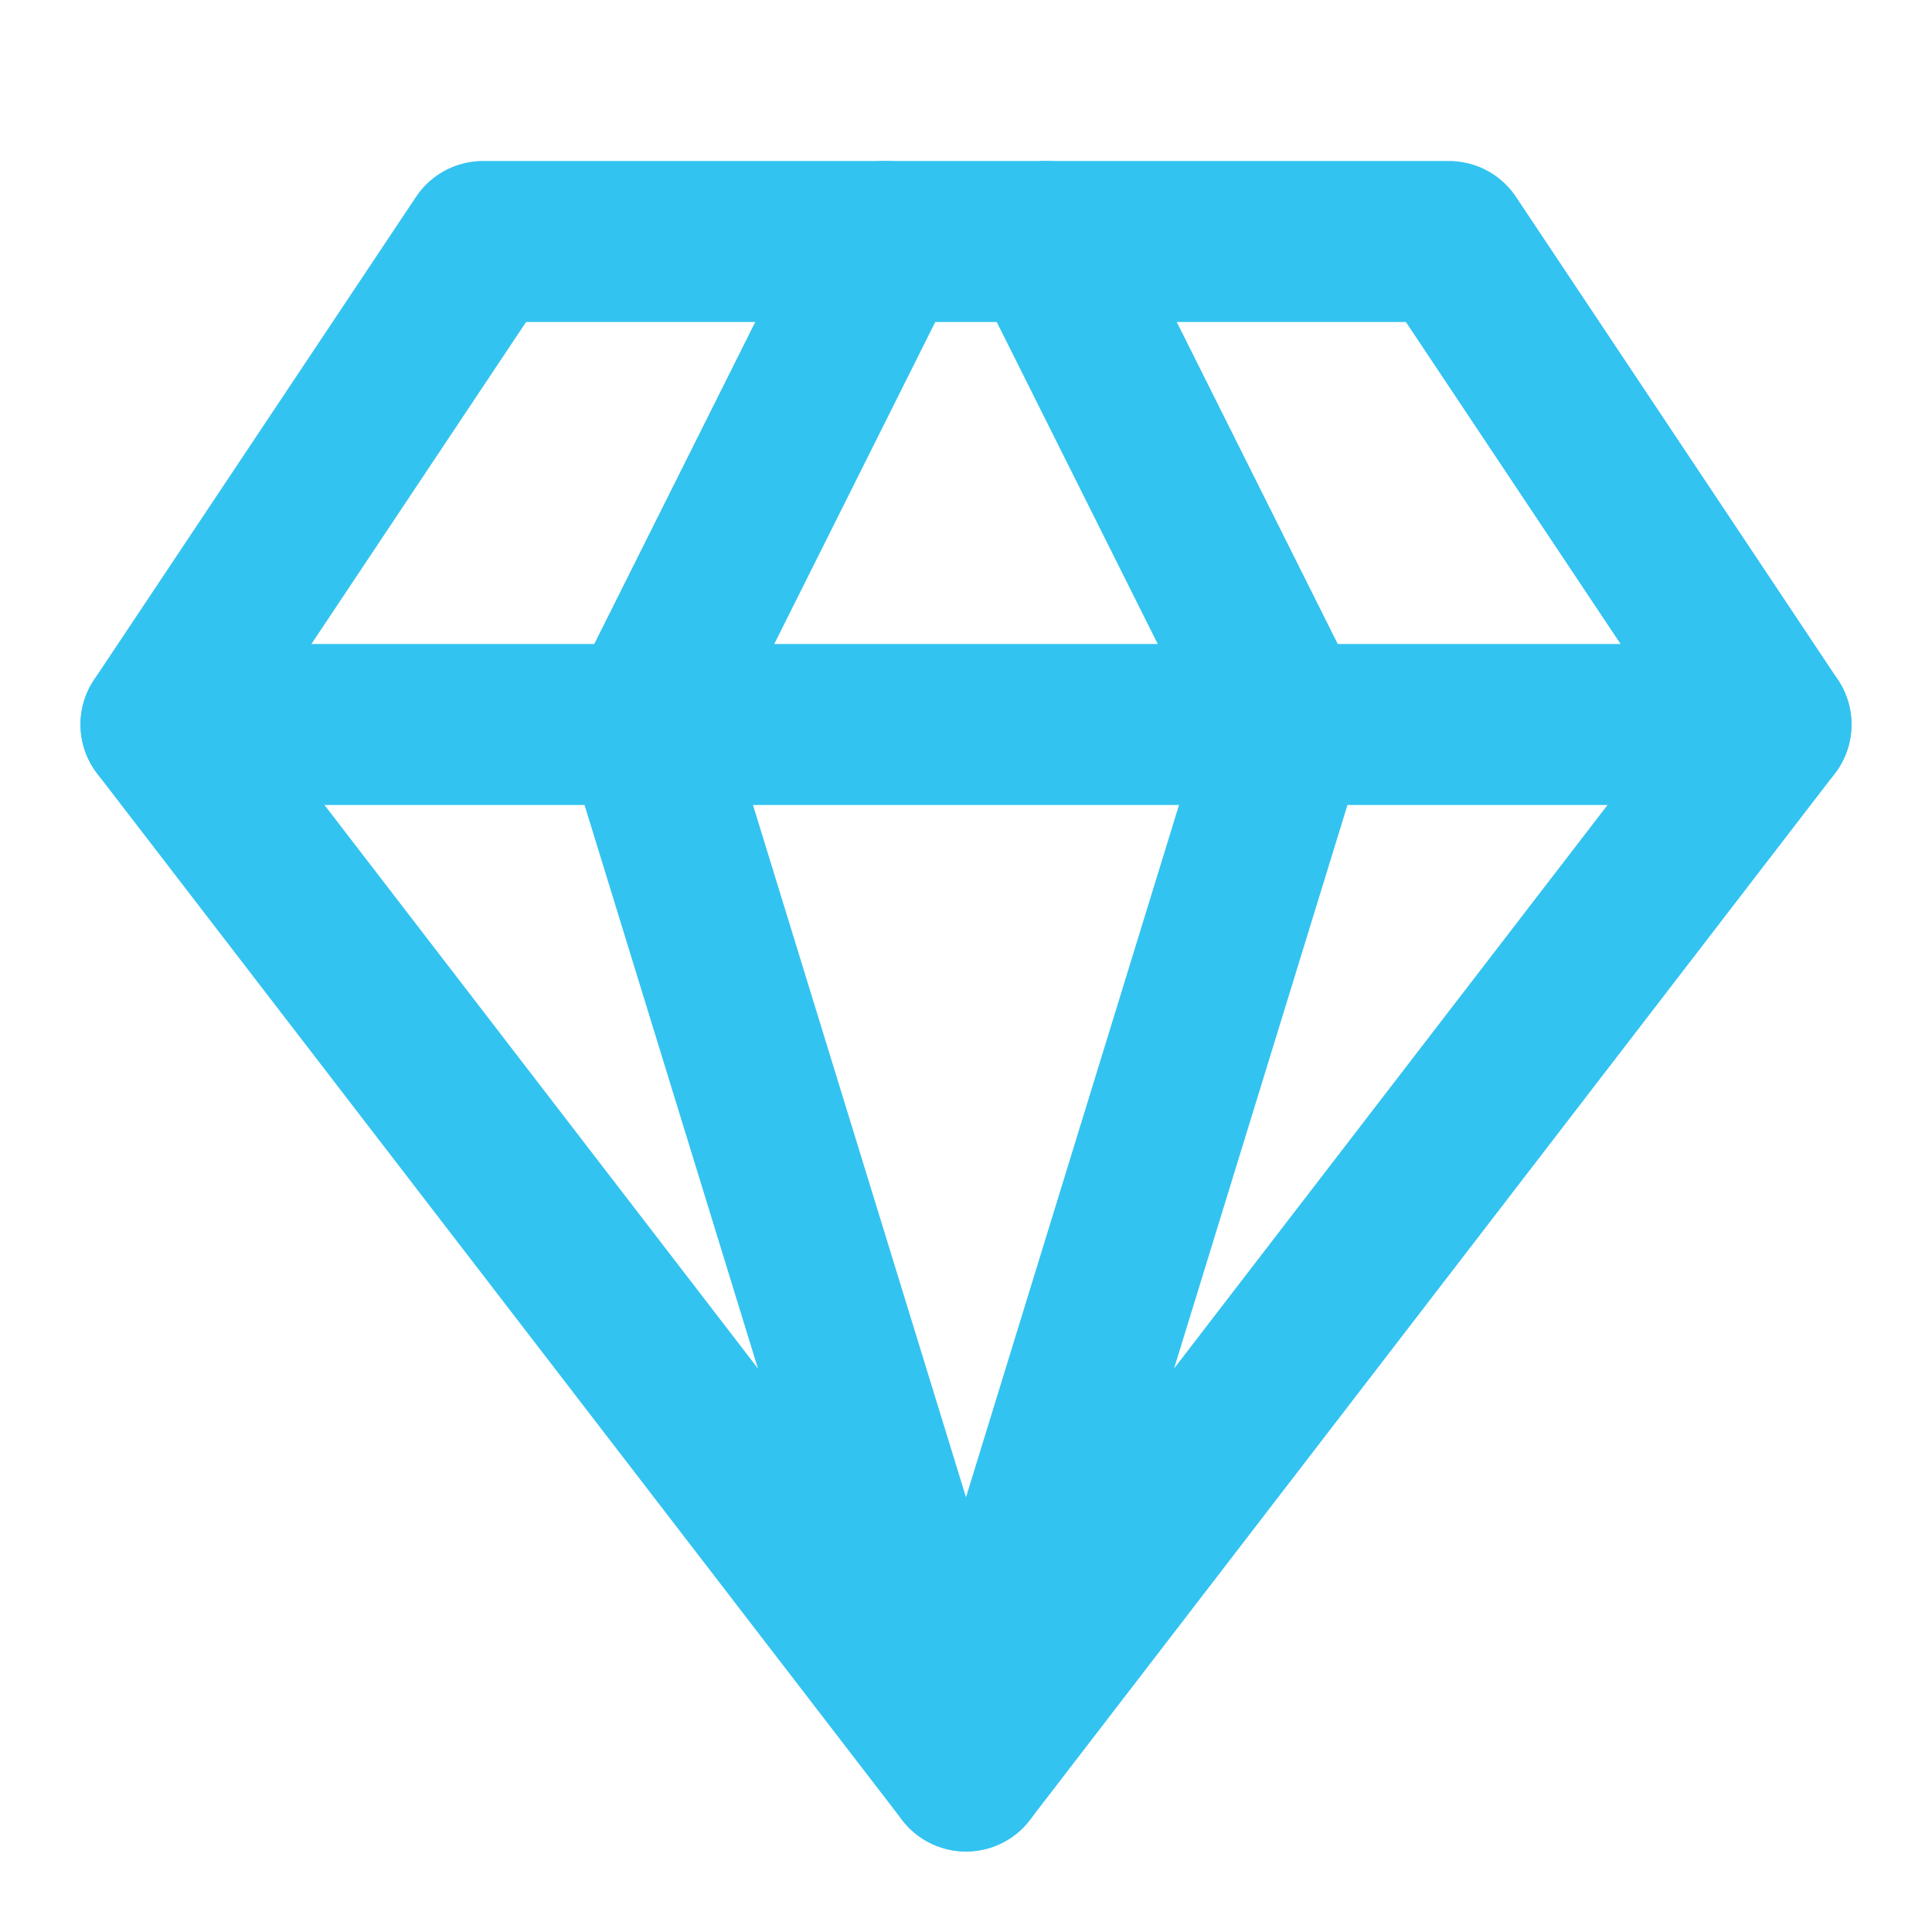
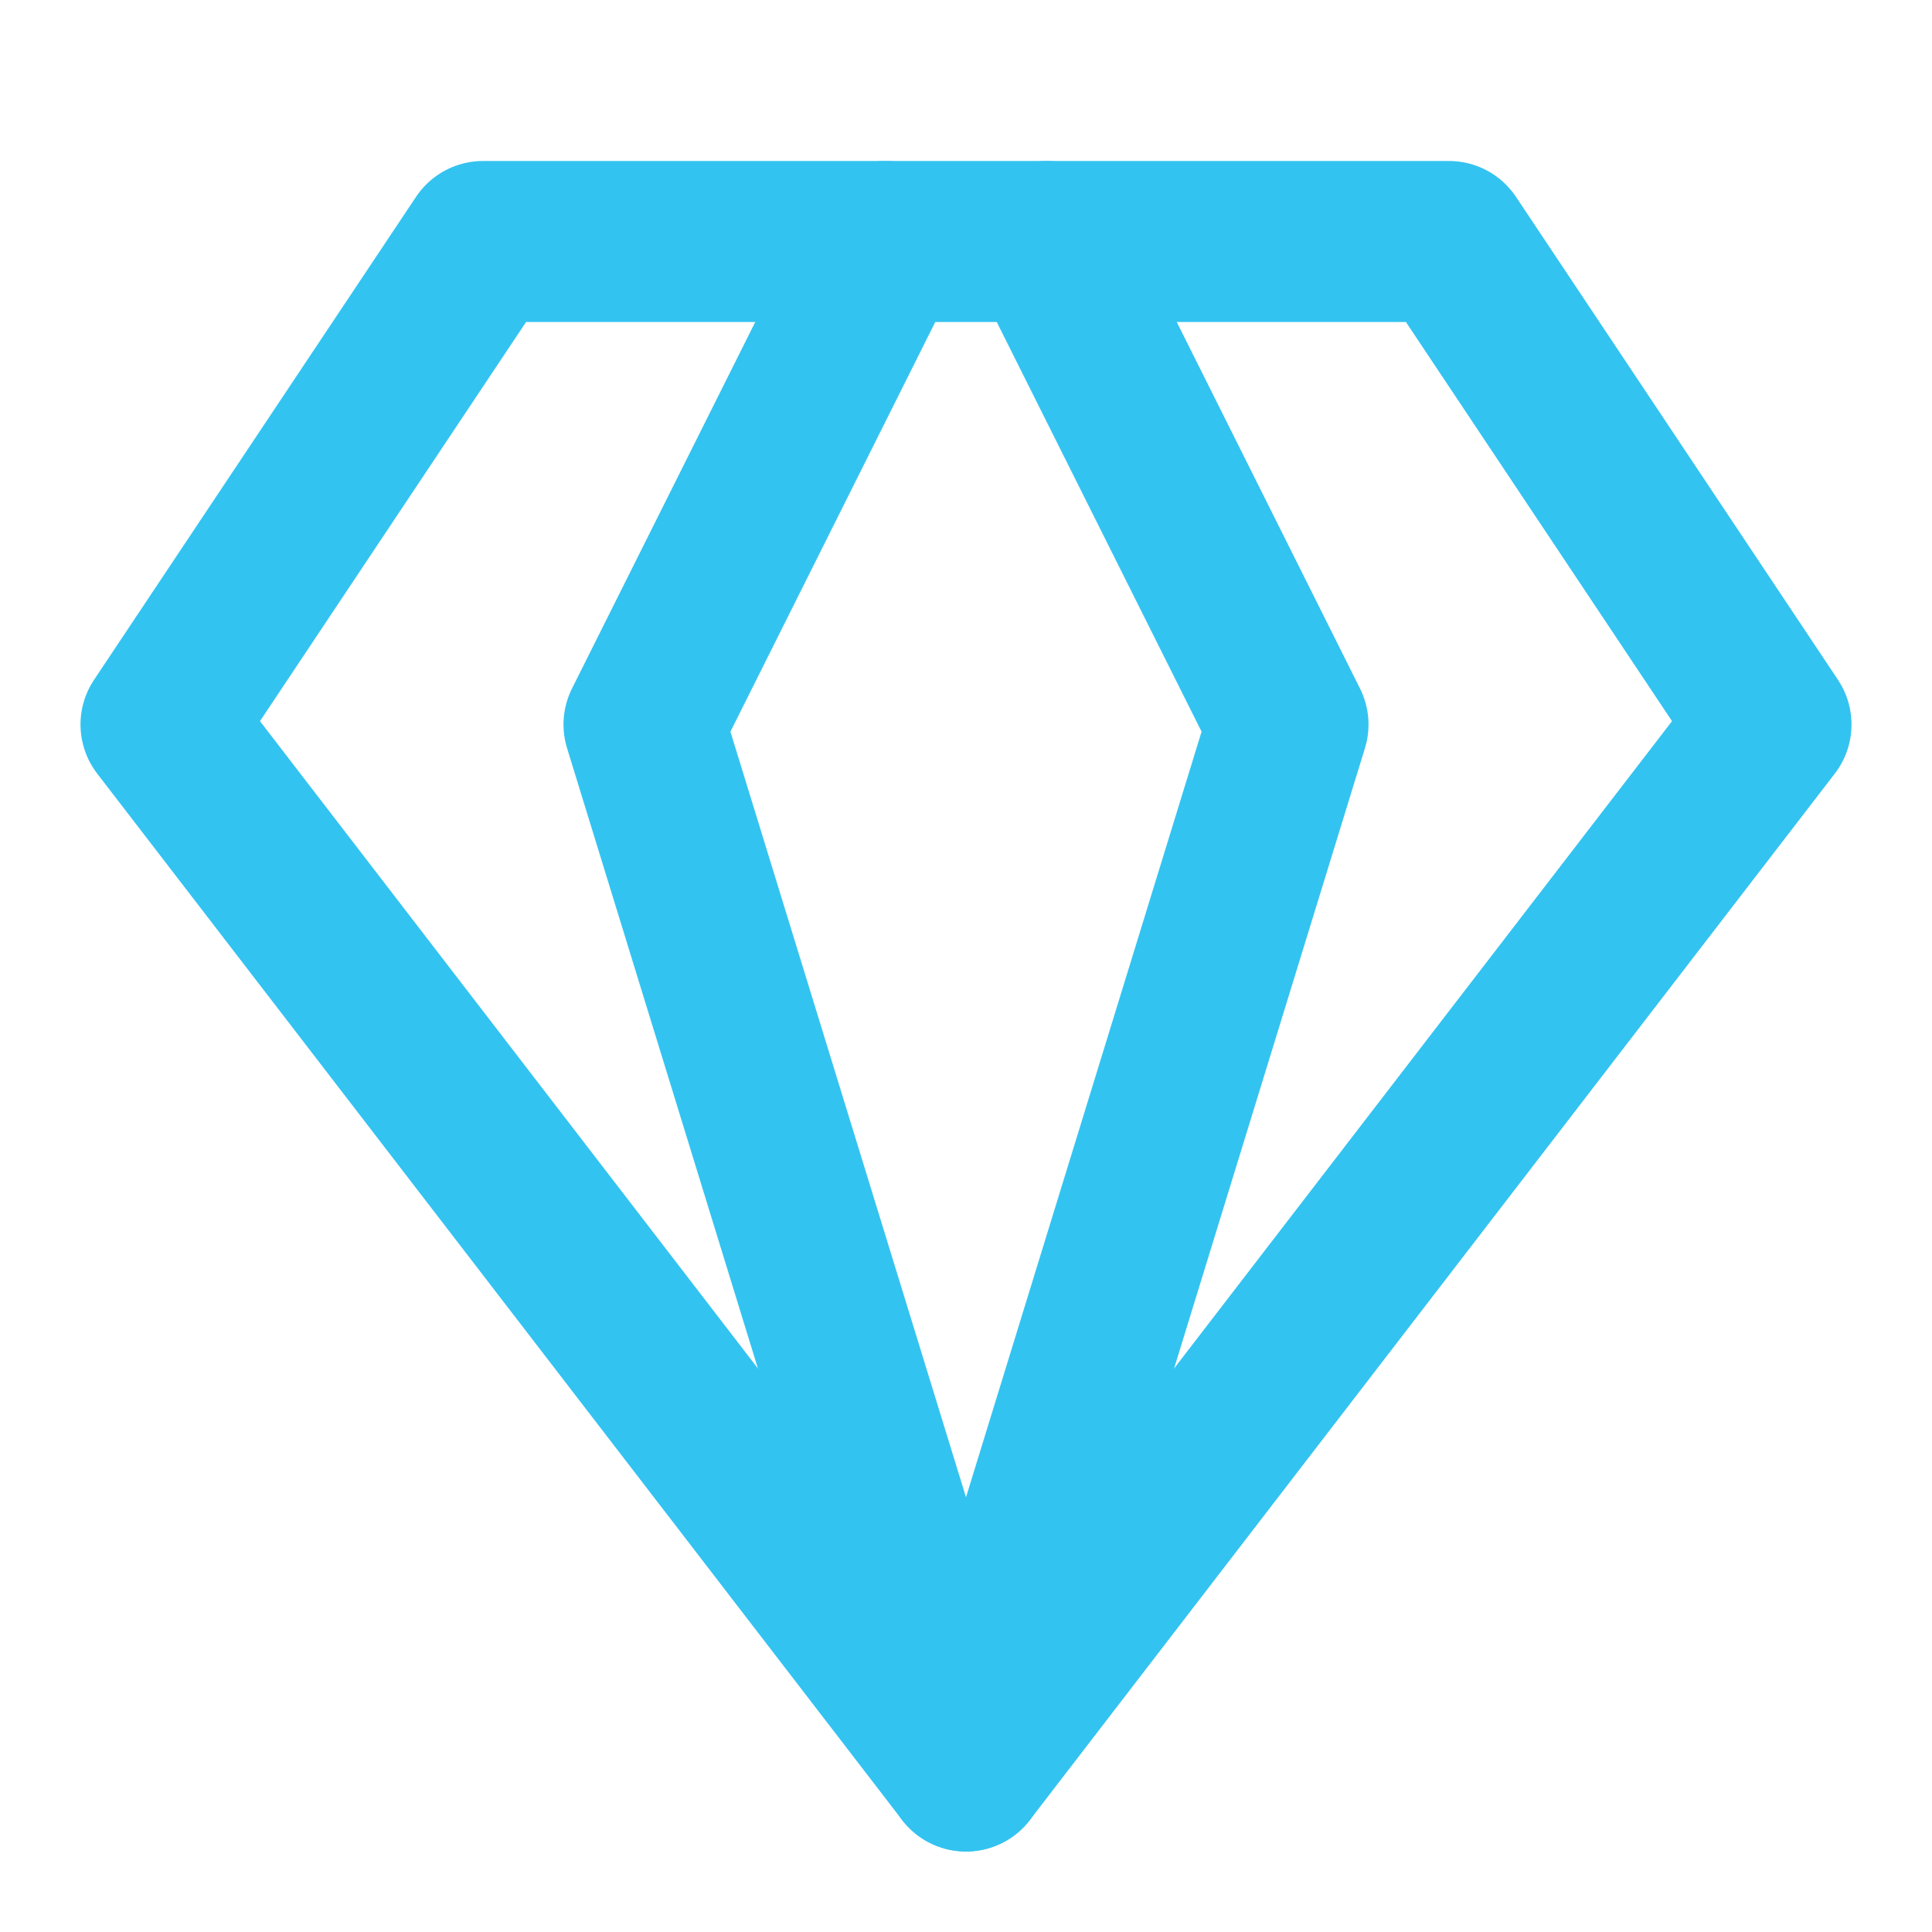
<svg xmlns="http://www.w3.org/2000/svg" width="24" height="24" viewBox="0 0 24 24" fill="none" stroke="#33c3f0" stroke-width="2" stroke-linecap="round" stroke-linejoin="round" class="lucide lucide-gem h-6 w-6" data-component-path="src\components\Navigation.tsx" data-component-name="Gem" data-component-line="22" data-component-file="Navigation.tsx" data-component-content="%7B%22className%22%3A%22h-6%20w-6%22%7D">
  <path d="M6 3h12l4 6-10 13L2 9Z" />
  <path d="M11 3 8 9l4 13 4-13-3-6" />
-   <path d="M2 9h20" />
</svg>